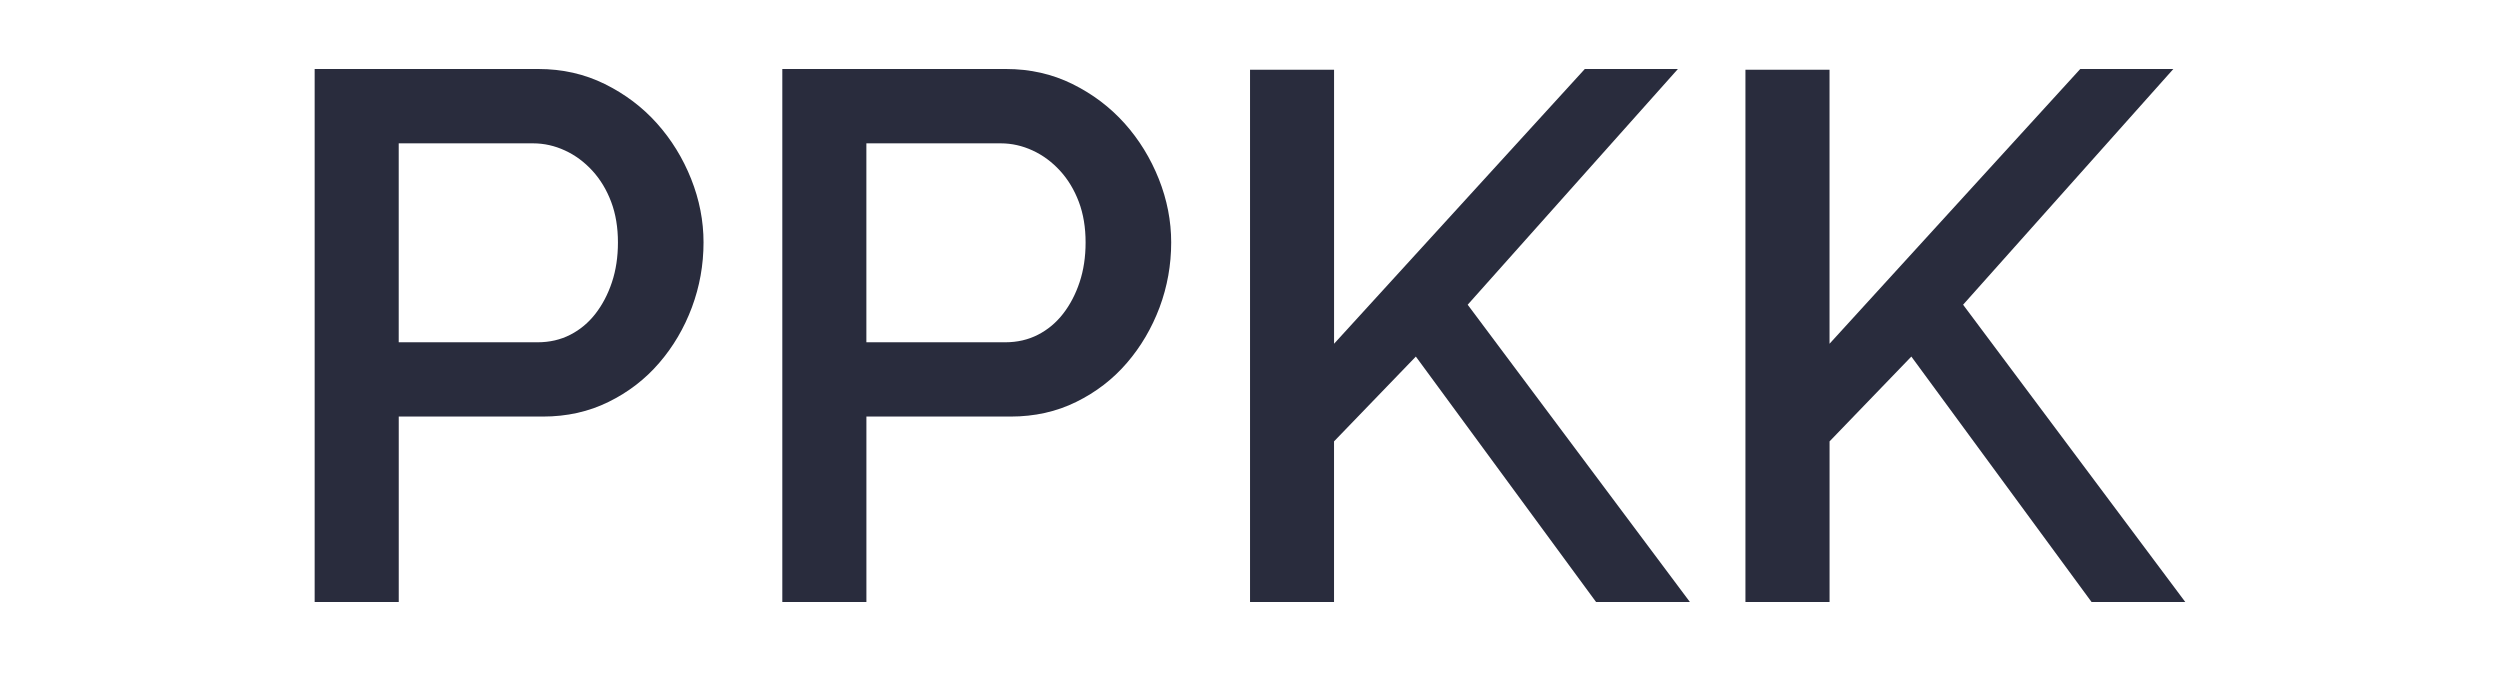
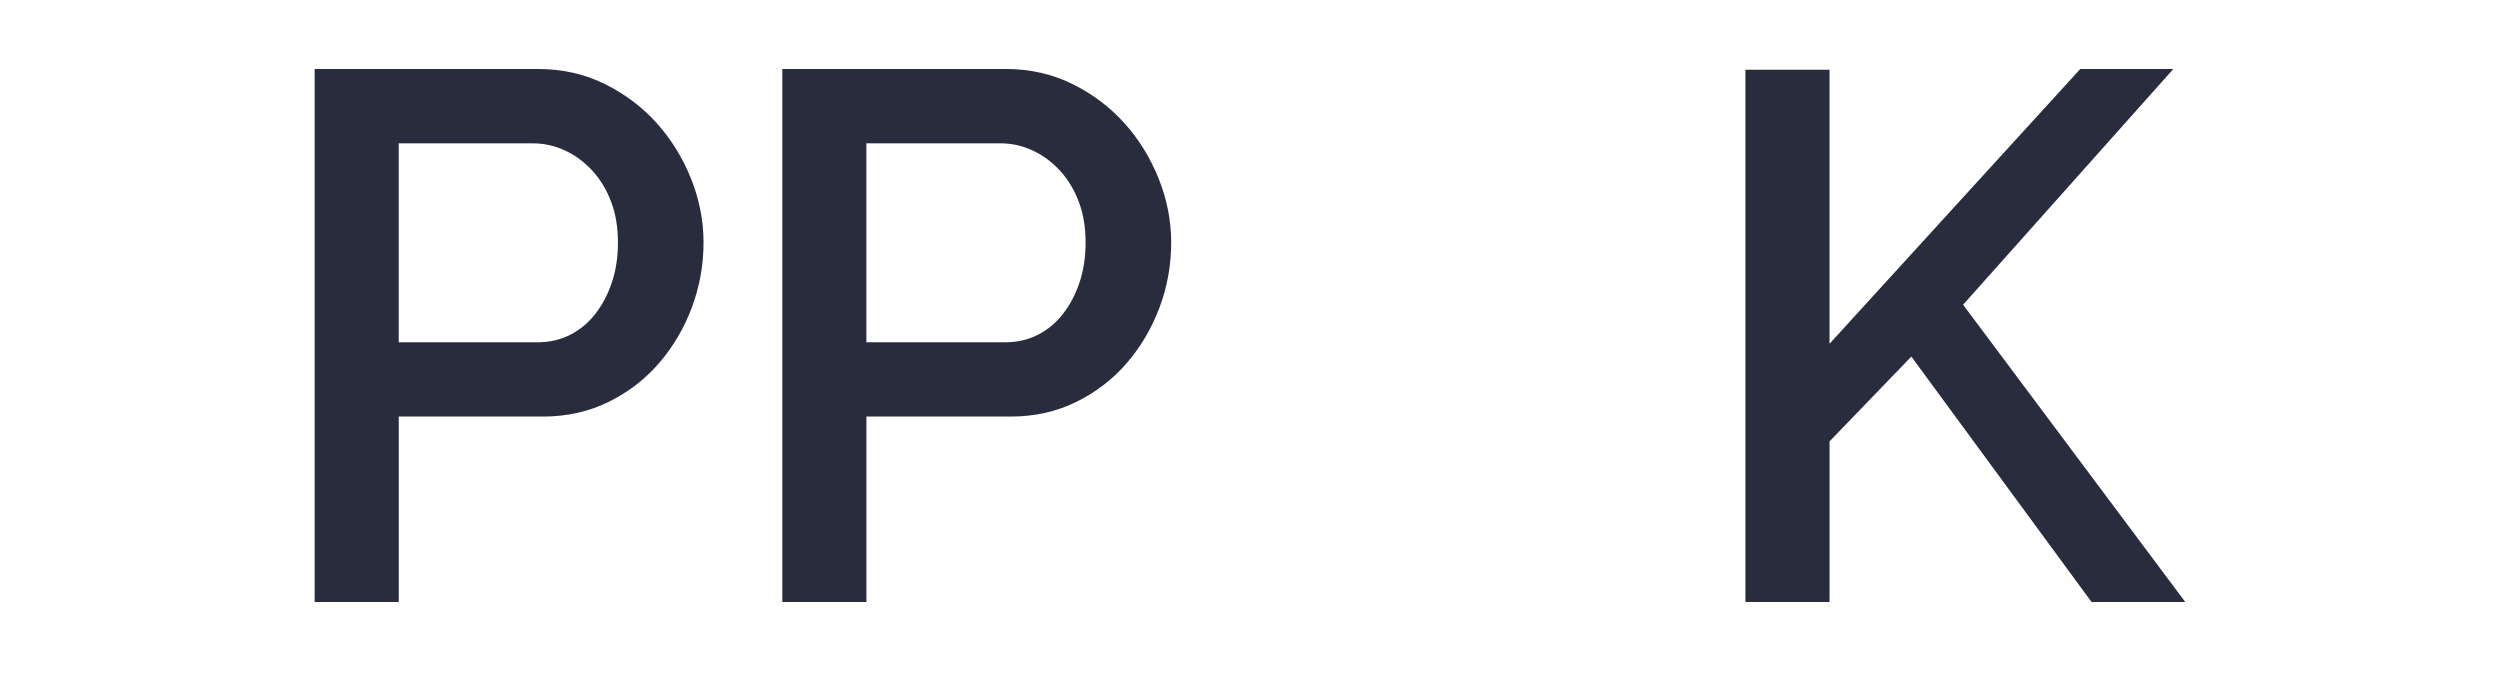
<svg xmlns="http://www.w3.org/2000/svg" version="1.1" id="Layer_1" x="0px" y="0px" width="80px" height="22px" viewBox="0 0 80 22" enable-background="new 0 0 80 22" xml:space="preserve">
  <g>
    <path fill="#292C3D" d="M10.069,19.264V2.208h7.159c0.769,0,1.477,0.16,2.126,0.481c0.648,0.32,1.205,0.741,1.67,1.261   c0.464,0.52,0.829,1.113,1.093,1.777c0.264,0.665,0.396,1.342,0.396,2.03c0,0.72-0.125,1.414-0.372,2.078   c-0.249,0.665-0.597,1.257-1.046,1.778c-0.448,0.521-0.988,0.937-1.621,1.248c-0.634,0.313-1.333,0.469-2.103,0.469H12.76v5.934   H10.069z M12.76,10.953h4.444c0.384,0,0.733-0.081,1.045-0.241c0.313-0.16,0.581-0.384,0.805-0.672   c0.224-0.289,0.4-0.625,0.528-1.009c0.128-0.385,0.192-0.81,0.192-1.273c0-0.48-0.072-0.914-0.216-1.297s-0.345-0.717-0.601-0.997   c-0.256-0.279-0.548-0.497-0.877-0.648c-0.328-0.152-0.668-0.229-1.021-0.229h-4.3V10.953z" />
    <path fill="#292C3D" d="M25.034,19.264V2.208h7.159c0.768,0,1.477,0.16,2.126,0.481c0.648,0.32,1.203,0.741,1.67,1.261   c0.464,0.52,0.828,1.113,1.093,1.777c0.264,0.665,0.396,1.342,0.396,2.03c0,0.72-0.124,1.414-0.371,2.078   c-0.25,0.665-0.598,1.257-1.046,1.778c-0.448,0.521-0.989,0.937-1.621,1.248c-0.633,0.313-1.333,0.469-2.103,0.469h-4.612v5.934   H25.034z M27.725,10.953h4.444c0.384,0,0.733-0.081,1.045-0.241c0.313-0.16,0.581-0.384,0.805-0.672   c0.224-0.289,0.4-0.625,0.528-1.009c0.128-0.385,0.192-0.81,0.192-1.273c0-0.48-0.072-0.914-0.216-1.297   c-0.145-0.384-0.345-0.717-0.601-0.997c-0.256-0.279-0.549-0.497-0.877-0.648c-0.329-0.152-0.669-0.229-1.02-0.229h-4.301V10.953z" />
-     <path fill="#292C3D" d="M40.001,19.264V2.232h2.689V11l8.024-8.792h2.979l-6.727,7.543l7.111,9.513h-3.003l-5.767-7.854   l-2.618,2.714v5.141H40.001z" />
    <path fill="#292C3D" d="M55.854,19.264V2.232h2.691V11l8.023-8.792h2.979l-6.728,7.543l7.11,9.513H66.93l-5.767-7.854l-2.617,2.714   v5.141H55.854z" />
  </g>
</svg>